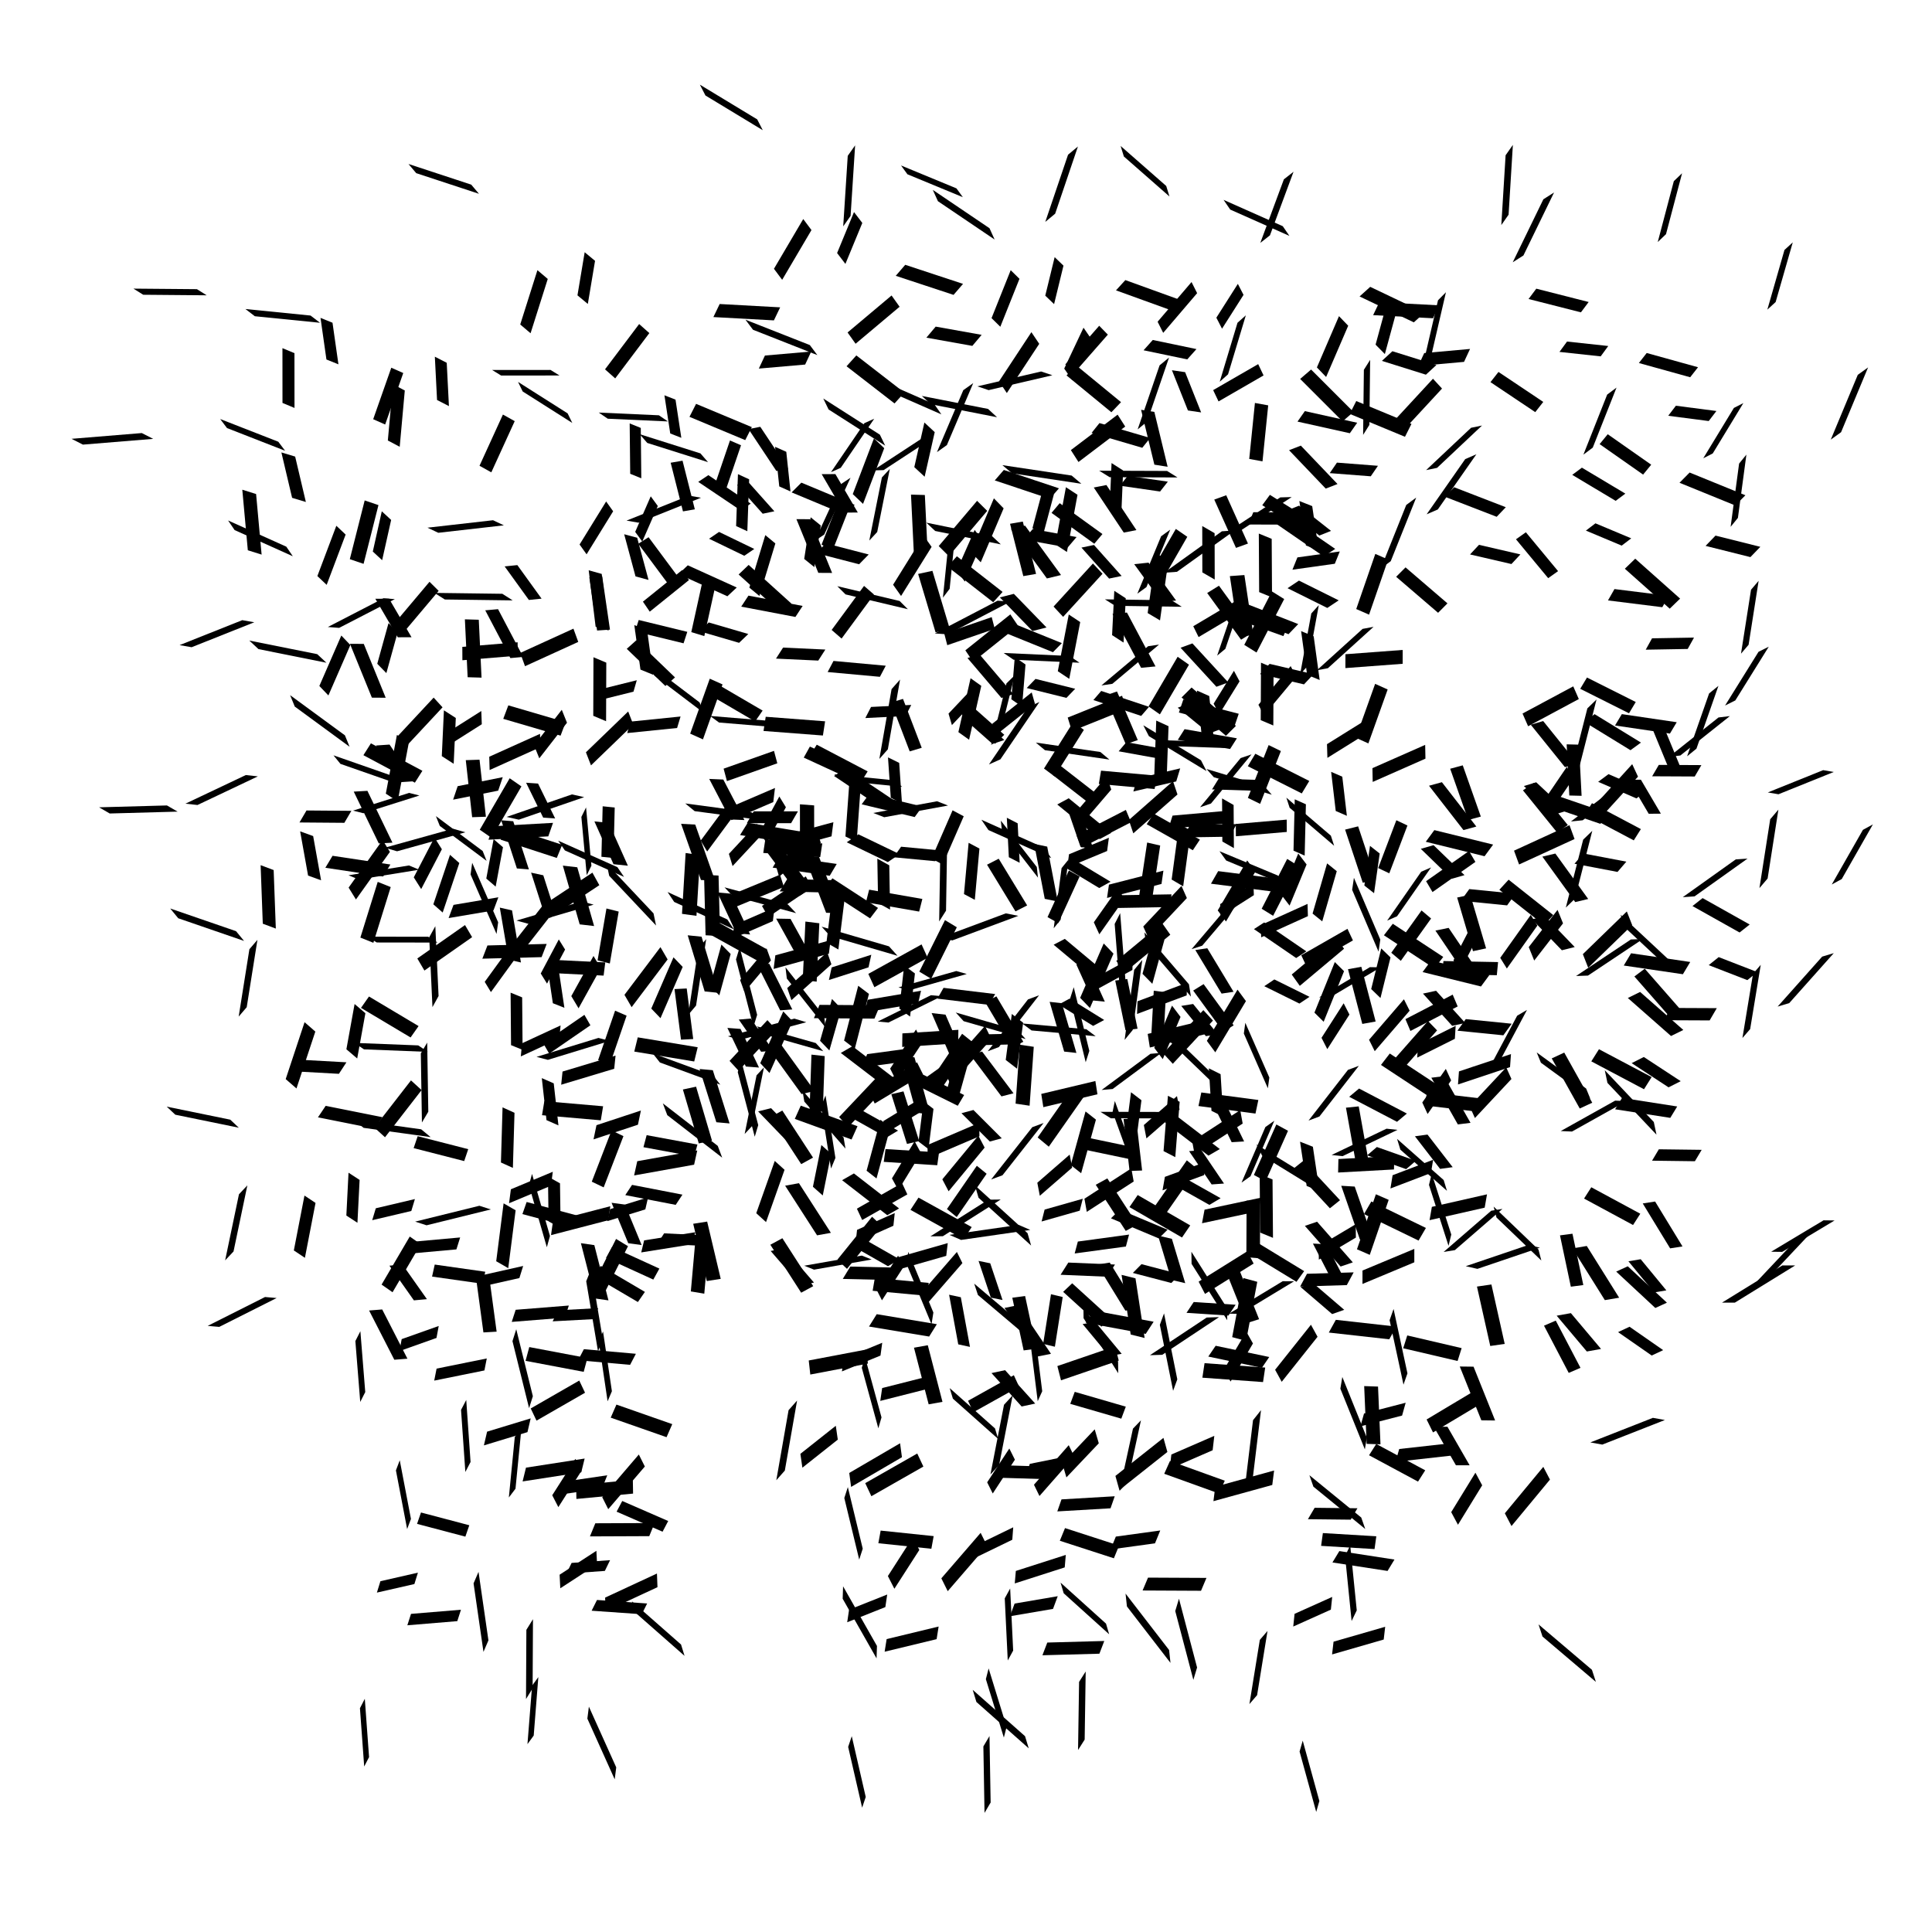
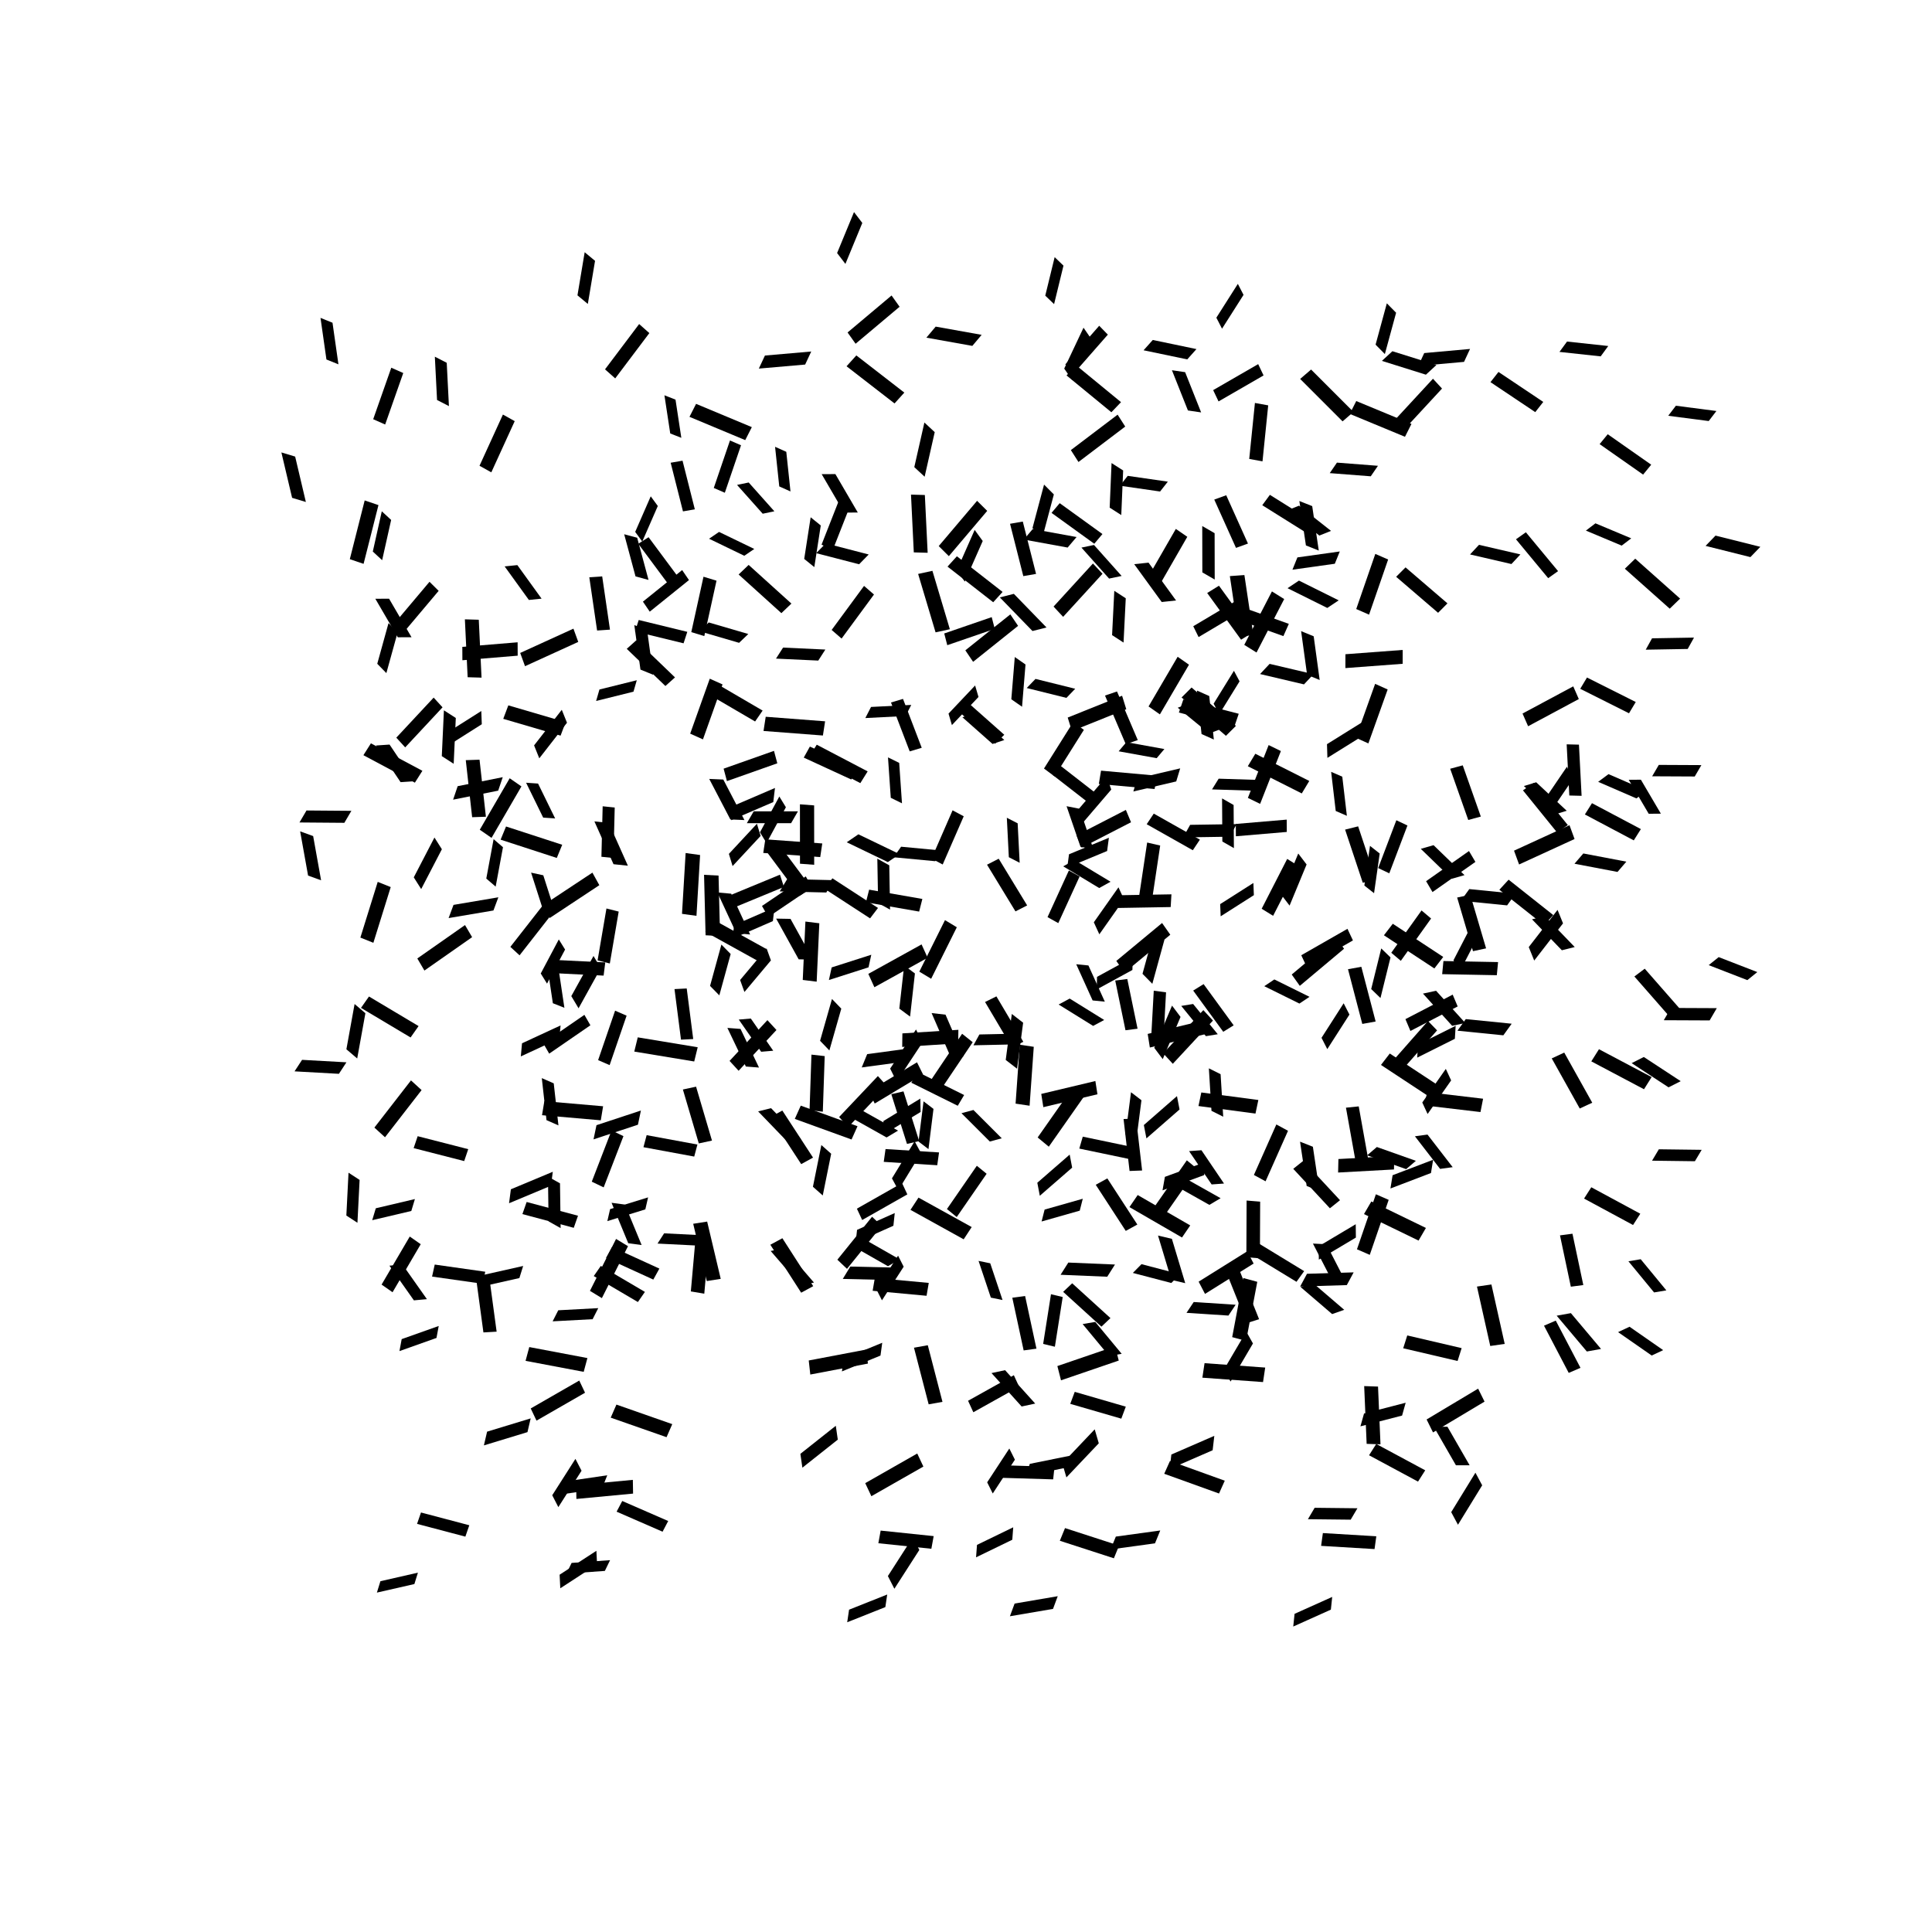
<svg xmlns="http://www.w3.org/2000/svg" xmlns:ns1="http://www.inkscape.org/namespaces/inkscape" xmlns:ns2="http://sodipodi.sourceforge.net/DTD/sodipodi-0.dtd" xmlns:xlink="http://www.w3.org/1999/xlink" width="2048" height="2048" id="svg2" version="1.1" ns1:version="0.48.4 r9939" ns2:docname="Новый документ 1">
  <defs id="defs4" />
  <ns2:namedview id="base" pagecolor="#ffffff" bordercolor="#666666" borderopacity="1.0" ns1:pageopacity="0.0" ns1:pageshadow="2" ns1:zoom="0.35351562" ns1:cx="1024" ns1:cy="1024" ns1:document-units="px" ns1:current-layer="layer1" showgrid="false" ns1:window-width="1280" ns1:window-height="965" ns1:window-x="0" ns1:window-y="27" ns1:window-maximized="1" />
  <g ns1:label="Layer 1" ns1:groupmode="layer" id="layer1" transform="translate(0,995.638)">
    <g id="g3765" ns1:tile-cx="114.84112" ns1:tile-cy="167.13485" ns1:tile-w="114.84112" ns1:tile-h="83.39653" ns1:tile-x0="57.420561" ns1:tile-y0="125.43658" transform="matrix(0.875,0,0,3.548,421.931,-1761.652)">
      <path transform="translate(0,284.362)" ns1:connector-curvature="0" id="path3753" d="m 77.928,126.804 66.991,-1.367" style="fill:none;stroke:#000000;stroke-width:4;stroke-linecap:butt;stroke-linejoin:miter;stroke-miterlimit:4;stroke-opacity:1;stroke-dasharray:none" />
-       <path transform="translate(0,284.362)" ns1:connector-curvature="0" id="path3755" d="m 110.74,159.615 61.522,-6.836" style="fill:none;stroke:#000000;stroke-width:4;stroke-linecap:butt;stroke-linejoin:miter;stroke-miterlimit:4;stroke-opacity:1;stroke-dasharray:none" />
-       <path transform="translate(0,284.362)" ns1:connector-curvature="0" id="path3757" d="m 88.865,191.06 31.445,17.773" style="fill:none;stroke:#000000;stroke-width:4;stroke-linecap:butt;stroke-linejoin:miter;stroke-miterlimit:4;stroke-opacity:1;stroke-dasharray:none" />
      <path transform="translate(0,284.362)" ns1:connector-curvature="0" id="path3763" d="m 57.421,152.78 43.749,-6.836" style="fill:none;stroke:#000000;stroke-width:4;stroke-linecap:butt;stroke-linejoin:miter;stroke-miterlimit:4;stroke-opacity:1;stroke-dasharray:none" />
    </g>
    <use x="0" y="0" ns1:tiled-clone-of="#g3765" xlink:href="#g3765" transform="matrix(0.992,-0.357,0.355,0.992,175.3,178.918)" id="use5537" width="1024" height="768" />
    <use x="0" y="0" ns1:tiled-clone-of="#g3765" xlink:href="#g3765" transform="matrix(1.005,0.387,-0.384,1.005,-72.705,-126.109)" id="use5539" width="1024" height="768" />
    <use x="0" y="0" ns1:tiled-clone-of="#g3765" xlink:href="#g3765" transform="matrix(0.884,0.57,-0.566,0.884,-215.458,-213.053)" id="use5541" width="1024" height="768" />
    <use x="0" y="0" ns1:tiled-clone-of="#g3765" xlink:href="#g3765" transform="matrix(0.982,0.412,-0.41,0.982,-71.913,-17.091)" id="use5543" width="1024" height="768" />
    <use x="0" y="0" ns1:tiled-clone-of="#g3765" xlink:href="#g3765" transform="matrix(0.94,-0.516,0.513,0.94,273.682,508.414)" id="use5545" width="1024" height="768" />
    <use x="0" y="0" ns1:tiled-clone-of="#g3765" xlink:href="#g3765" transform="matrix(0.986,0.13,-0.129,0.986,59.982,263.591)" id="use5547" width="1024" height="768" />
    <use x="0" y="0" ns1:tiled-clone-of="#g3765" xlink:href="#g3765" transform="matrix(0.847,0.605,-0.602,0.847,-210.537,26.71)" id="use5549" width="1024" height="768" />
    <use x="0" y="0" ns1:tiled-clone-of="#g3765" xlink:href="#g3765" transform="matrix(1.048,0.179,-0.178,1.048,8.244,408.72)" id="use5551" width="1024" height="768" />
    <use x="0" y="0" ns1:tiled-clone-of="#g3765" xlink:href="#g3765" transform="matrix(0.889,0.308,-0.306,0.889,-87.767,333.36)" id="use5553" width="1024" height="768" />
    <use x="0" y="0" ns1:tiled-clone-of="#g3765" xlink:href="#g3765" transform="matrix(0.902,0.323,-0.321,0.902,16.727,399.779)" id="use5555" width="1024" height="768" />
    <use x="0" y="0" ns1:tiled-clone-of="#g3765" xlink:href="#g3765" transform="matrix(0.897,0.204,-0.203,0.897,-41.691,522.885)" id="use5557" width="1024" height="768" />
    <use x="0" y="0" ns1:tiled-clone-of="#g3765" xlink:href="#g3765" transform="matrix(1.028,0.284,-0.282,1.028,-30.158,611.732)" id="use5559" width="1024" height="768" />
    <use x="0" y="0" ns1:tiled-clone-of="#g3765" xlink:href="#g3765" transform="matrix(0.913,-0.429,0.427,0.913,247.492,990.582)" id="use5561" width="1024" height="768" />
    <use x="0" y="0" ns1:tiled-clone-of="#g3765" xlink:href="#g3765" transform="matrix(1.026,-0.012,0.012,1.026,111.652,902.624)" id="use5563" width="1024" height="768" />
    <use x="0" y="0" ns1:tiled-clone-of="#g3765" xlink:href="#g3765" transform="matrix(0.849,0.301,-0.299,0.849,-62.482,723.285)" id="use5565" width="1024" height="768" />
    <use x="0" y="0" ns1:tiled-clone-of="#g3765" xlink:href="#g3765" transform="matrix(-0.401,0.898,-0.892,-0.401,347.529,-1164.591)" id="use5567" width="1024" height="768" />
    <use x="0" y="0" ns1:tiled-clone-of="#g3765" xlink:href="#g3765" transform="matrix(-0.496,0.885,-0.879,-0.496,516.274,-1136.664)" id="use5569" width="1024" height="768" />
    <use x="0" y="0" ns1:tiled-clone-of="#g3765" xlink:href="#g3765" transform="matrix(-0.354,1.033,-1.027,-0.354,256.372,-1076.175)" id="use5571" width="1024" height="768" />
    <use x="0" y="0" ns1:tiled-clone-of="#g3765" xlink:href="#g3765" transform="matrix(-0.036,1.044,-1.038,-0.036,203.47,-861.488)" id="use5573" width="1024" height="768" />
    <use x="0" y="0" ns1:tiled-clone-of="#g3765" xlink:href="#g3765" transform="matrix(-0.68,0.684,-0.68,-0.68,587.498,-915.287)" id="use5575" width="1024" height="768" />
    <use x="0" y="0" ns1:tiled-clone-of="#g3765" xlink:href="#g3765" transform="matrix(0.03,1.034,-1.028,0.03,175.019,-687.776)" id="use5577" width="1024" height="768" />
    <use x="0" y="0" ns1:tiled-clone-of="#g3765" xlink:href="#g3765" transform="matrix(-0.73,0.664,-0.66,-0.73,622.316,-797.499)" id="use5579" width="1024" height="768" />
    <use x="0" y="0" ns1:tiled-clone-of="#g3765" xlink:href="#g3765" transform="matrix(-0.613,0.88,-0.875,-0.613,581.97,-783.265)" id="use5581" width="1024" height="768" />
    <use x="0" y="0" ns1:tiled-clone-of="#g3765" xlink:href="#g3765" transform="matrix(-0.394,0.975,-0.969,-0.394,306.955,-655.242)" id="use5583" width="1024" height="768" />
    <use x="0" y="0" ns1:tiled-clone-of="#g3765" xlink:href="#g3765" transform="matrix(-0.636,0.688,-0.684,-0.636,684.415,-560.653)" id="use5585" width="1024" height="768" />
    <use x="0" y="0" ns1:tiled-clone-of="#g3765" xlink:href="#g3765" transform="matrix(-0.906,0.529,-0.526,-0.906,781.446,-542.263)" id="use5587" width="1024" height="768" />
    <use x="0" y="0" ns1:tiled-clone-of="#g3765" xlink:href="#g3765" transform="matrix(-0.782,0.448,-0.445,-0.782,871.179,-370.712)" id="use5589" width="1024" height="768" />
    <use x="0" y="0" ns1:tiled-clone-of="#g3765" xlink:href="#g3765" transform="matrix(-0.727,0.793,-0.789,-0.727,558.664,-454.06)" id="use5591" width="1024" height="768" />
    <use x="0" y="0" ns1:tiled-clone-of="#g3765" xlink:href="#g3765" transform="matrix(0.052,0.993,-0.987,0.052,187.228,-112.51)" id="use5593" width="1024" height="768" />
    <use x="0" y="0" ns1:tiled-clone-of="#g3765" xlink:href="#g3765" transform="matrix(-0.577,0.821,-0.816,-0.577,475.86,-257.911)" id="use5595" width="1024" height="768" />
    <use x="0" y="0" ns1:tiled-clone-of="#g3765" xlink:href="#g3765" transform="matrix(-0.149,-0.892,0.887,-0.149,1071.905,-62.571)" id="use5597" width="1024" height="768" />
    <use x="0" y="0" ns1:tiled-clone-of="#g3765" xlink:href="#g3765" transform="matrix(-0.967,-0.501,0.498,-0.967,1418.229,-583.269)" id="use5599" width="1024" height="768" />
    <use x="0" y="0" ns1:tiled-clone-of="#g3765" xlink:href="#g3765" transform="matrix(-0.485,-0.779,0.774,-0.485,1186.336,-144.464)" id="use5601" width="1024" height="768" />
    <use x="0" y="0" ns1:tiled-clone-of="#g3765" xlink:href="#g3765" transform="matrix(-0.711,-0.758,0.753,-0.711,1410.12,-194.557)" id="use5603" width="1024" height="768" />
    <use x="0" y="0" ns1:tiled-clone-of="#g3765" xlink:href="#g3765" transform="matrix(-0.639,-0.725,0.721,-0.639,1241.964,-111.18)" id="use5605" width="1024" height="768" />
    <use x="0" y="0" ns1:tiled-clone-of="#g3765" xlink:href="#g3765" transform="matrix(-0.812,-0.569,0.566,-0.812,1373.8,-203.638)" id="use5607" width="1024" height="768" />
    <use x="0" y="0" ns1:tiled-clone-of="#g3765" xlink:href="#g3765" transform="matrix(0.062,-1.088,1.082,0.062,1052.904,548.21)" id="use5609" width="1024" height="768" />
    <use x="0" y="0" ns1:tiled-clone-of="#g3765" xlink:href="#g3765" transform="matrix(-0.567,-0.908,0.903,-0.567,1405.318,223.275)" id="use5611" width="1024" height="768" />
    <use x="0" y="0" ns1:tiled-clone-of="#g3765" xlink:href="#g3765" transform="matrix(-0.042,-0.918,0.913,-0.042,1025.44,543.331)" id="use5613" width="1024" height="768" />
    <use x="0" y="0" ns1:tiled-clone-of="#g3765" xlink:href="#g3765" transform="matrix(-0.909,-0.606,0.602,-0.909,1435.933,38.544)" id="use5615" width="1024" height="768" />
    <use x="0" y="0" ns1:tiled-clone-of="#g3765" xlink:href="#g3765" transform="matrix(-0.206,-0.992,0.986,-0.206,1147.293,638.744)" id="use5617" width="1024" height="768" />
    <use x="0" y="0" ns1:tiled-clone-of="#g3765" xlink:href="#g3765" transform="matrix(-0.482,-0.891,0.886,-0.482,1360.129,525.653)" id="use5619" width="1024" height="768" />
    <use x="0" y="0" ns1:tiled-clone-of="#g3765" xlink:href="#g3765" transform="matrix(-0.159,-1.049,1.043,-0.159,1150.385,827.152)" id="use5621" width="1024" height="768" />
    <use x="0" y="0" ns1:tiled-clone-of="#g3765" xlink:href="#g3765" transform="matrix(-0.483,-0.907,0.902,-0.483,1365.545,669.482)" id="use5623" width="1024" height="768" />
    <use x="0" y="0" ns1:tiled-clone-of="#g3765" xlink:href="#g3765" transform="matrix(-0.754,-0.532,0.529,-0.754,1209.654,411.609)" id="use5625" width="1024" height="768" />
    <use x="0" y="0" ns1:tiled-clone-of="#g3765" xlink:href="#g3765" transform="matrix(0.855,0.285,-0.283,0.855,170.344,-213.105)" id="use5627" width="1024" height="768" />
    <use x="0" y="0" ns1:tiled-clone-of="#g3765" xlink:href="#g3765" transform="matrix(1.06,0.17,-0.169,1.06,239.82,9.373)" id="use5629" width="1024" height="768" />
    <use x="0" y="0" ns1:tiled-clone-of="#g3765" xlink:href="#g3765" transform="matrix(0.931,-0.245,0.244,0.931,386.418,227.795)" id="use5631" width="1024" height="768" />
    <use x="0" y="0" ns1:tiled-clone-of="#g3765" xlink:href="#g3765" transform="matrix(1.017,0.159,-0.158,1.017,263.879,131.347)" id="use5633" width="1024" height="768" />
    <use x="0" y="0" ns1:tiled-clone-of="#g3765" xlink:href="#g3765" transform="matrix(0.918,-0.293,0.291,0.918,414.69,381.306)" id="use5635" width="1024" height="768" />
    <use x="0" y="0" ns1:tiled-clone-of="#g3765" xlink:href="#g3765" transform="matrix(1,-0.45,0.448,1,569.224,567.175)" id="use5637" width="1024" height="768" />
    <use x="0" y="0" ns1:tiled-clone-of="#g3765" xlink:href="#g3765" transform="matrix(1.062,0.267,-0.265,1.062,73.451,302.287)" id="use5639" width="1024" height="768" />
    <use x="0" y="0" ns1:tiled-clone-of="#g3765" xlink:href="#g3765" transform="matrix(0.911,-0.45,0.447,0.911,612.911,664.135)" id="use5641" width="1024" height="768" />
    <use x="0" y="0" ns1:tiled-clone-of="#g3765" xlink:href="#g3765" transform="matrix(0.898,0.244,-0.243,0.898,170.063,366.411)" id="use5643" width="1024" height="768" />
    <use x="0" y="0" ns1:tiled-clone-of="#g3765" xlink:href="#g3765" transform="matrix(0.849,-0.393,0.391,0.849,613.44,741.331)" id="use5645" width="1024" height="768" />
    <use x="0" y="0" ns1:tiled-clone-of="#g3765" xlink:href="#g3765" transform="matrix(0.818,0.459,-0.457,0.818,106.278,354.77)" id="use5647" width="1024" height="768" />
    <use x="0" y="0" ns1:tiled-clone-of="#g3765" xlink:href="#g3765" transform="matrix(1.051,-0.111,0.111,1.051,376.626,826.658)" id="use5649" width="1024" height="768" />
    <use x="0" y="0" ns1:tiled-clone-of="#g3765" xlink:href="#g3765" transform="matrix(0.974,0.434,-0.431,0.974,42.517,582.456)" id="use5651" width="1024" height="768" />
    <use x="0" y="0" ns1:tiled-clone-of="#g3765" xlink:href="#g3765" transform="matrix(0.978,-0.455,0.453,0.978,578.284,1102.655)" id="use5653" width="1024" height="768" />
    <use x="0" y="0" ns1:tiled-clone-of="#g3765" xlink:href="#g3765" transform="matrix(0.796,0.428,-0.425,0.796,137.779,632.422)" id="use5655" width="1024" height="768" />
    <use x="0" y="0" ns1:tiled-clone-of="#g3765" xlink:href="#g3765" transform="matrix(-0.68,0.763,-0.758,-0.68,786.664,-1227.228)" id="use5657" width="1024" height="768" />
    <use x="0" y="0" ns1:tiled-clone-of="#g3765" xlink:href="#g3765" transform="matrix(-0.361,0.829,-0.824,-0.361,707.055,-1041.805)" id="use5659" width="1024" height="768" />
    <use x="0" y="0" ns1:tiled-clone-of="#g3765" xlink:href="#g3765" transform="matrix(0.061,0.968,-0.963,0.061,309.995,-840.135)" id="use5661" width="1024" height="768" />
    <use x="0" y="0" ns1:tiled-clone-of="#g3765" xlink:href="#g3765" transform="matrix(-0.301,0.977,-0.971,-0.301,606.109,-952.189)" id="use5663" width="1024" height="768" />
    <use x="0" y="0" ns1:tiled-clone-of="#g3765" xlink:href="#g3765" transform="matrix(-0.751,0.509,-0.506,-0.751,941.556,-862.938)" id="use5665" width="1024" height="768" />
    <use x="0" y="0" ns1:tiled-clone-of="#g3765" xlink:href="#g3765" transform="matrix(-0.433,0.958,-0.952,-0.433,683.076,-873.818)" id="use5667" width="1024" height="768" />
    <use x="0" y="0" ns1:tiled-clone-of="#g3765" xlink:href="#g3765" transform="matrix(-0.097,0.905,-0.9,-0.097,420.224,-613.221)" id="use5669" width="1024" height="768" />
    <use x="0" y="0" ns1:tiled-clone-of="#g3765" xlink:href="#g3765" transform="matrix(-0.155,1.087,-1.08,-0.155,483.371,-670.031)" id="use5671" width="1024" height="768" />
    <use x="0" y="0" ns1:tiled-clone-of="#g3765" xlink:href="#g3765" transform="matrix(-0.236,0.919,-0.913,-0.236,488.533,-552.849)" id="use5673" width="1024" height="768" />
    <use x="0" y="0" ns1:tiled-clone-of="#g3765" xlink:href="#g3765" transform="matrix(-0.83,0.466,-0.464,-0.83,1123.748,-540.509)" id="use5675" width="1024" height="768" />
    <use x="0" y="0" ns1:tiled-clone-of="#g3765" xlink:href="#g3765" transform="matrix(-0.378,0.863,-0.858,-0.378,583.556,-459.083)" id="use5677" width="1024" height="768" />
    <use x="0" y="0" ns1:tiled-clone-of="#g3765" xlink:href="#g3765" transform="matrix(-0.74,0.676,-0.672,-0.74,977.463,-464.437)" id="use5679" width="1024" height="768" />
    <use x="0" y="0" ns1:tiled-clone-of="#g3765" xlink:href="#g3765" transform="matrix(-0.431,0.891,-0.886,-0.431,597.504,-361.525)" id="use5681" width="1024" height="768" />
    <use x="0" y="0" ns1:tiled-clone-of="#g3765" xlink:href="#g3765" transform="matrix(-0.174,1.01,-1.004,-0.174,526.008,-233.245)" id="use5683" width="1024" height="768" />
    <use x="0" y="0" ns1:tiled-clone-of="#g3765" xlink:href="#g3765" transform="matrix(-0.546,0.894,-0.889,-0.546,657.762,-281.983)" id="use5685" width="1024" height="768" />
    <use x="0" y="0" ns1:tiled-clone-of="#g3765" xlink:href="#g3765" transform="matrix(-0.807,-0.739,0.735,-0.807,1571.546,-455.913)" id="use5687" width="1024" height="768" />
    <use x="0" y="0" ns1:tiled-clone-of="#g3765" xlink:href="#g3765" transform="matrix(-0.161,-0.96,0.954,-0.161,1459.325,35.662)" id="use5689" width="1024" height="768" />
    <use x="0" y="0" ns1:tiled-clone-of="#g3765" xlink:href="#g3765" transform="matrix(-0.227,-1.075,1.069,-0.227,1434.306,131.156)" id="use5691" width="1024" height="768" />
    <use x="0" y="0" ns1:tiled-clone-of="#g3765" xlink:href="#g3765" transform="matrix(-0.768,-0.708,0.704,-0.768,1647.419,-248.278)" id="use5693" width="1024" height="768" />
    <use x="0" y="0" ns1:tiled-clone-of="#g3765" xlink:href="#g3765" transform="matrix(-0.264,-0.906,0.9,-0.264,1372.638,163.055)" id="use5695" width="1024" height="768" />
    <use x="0" y="0" ns1:tiled-clone-of="#g3765" xlink:href="#g3765" transform="matrix(-0.663,-0.693,0.689,-0.663,1593.319,-73.143)" id="use5697" width="1024" height="768" />
    <use x="0" y="0" ns1:tiled-clone-of="#g3765" xlink:href="#g3765" transform="matrix(-0.821,-0.464,0.462,-0.821,1447.93,-196.383)" id="use5699" width="1024" height="768" />
    <use x="0" y="0" ns1:tiled-clone-of="#g3765" xlink:href="#g3765" transform="matrix(-0.442,-0.881,0.875,-0.442,1564.252,265.25)" id="use5701" width="1024" height="768" />
    <use x="0" y="0" ns1:tiled-clone-of="#g3765" xlink:href="#g3765" transform="matrix(-0.775,-0.6,0.596,-0.775,1486.847,31.712)" id="use5703" width="1024" height="768" />
    <use x="0" y="0" ns1:tiled-clone-of="#g3765" xlink:href="#g3765" transform="matrix(-0.416,-0.856,0.851,-0.416,1540.333,405.262)" id="use5705" width="1024" height="768" />
    <use x="0" y="0" ns1:tiled-clone-of="#g3765" xlink:href="#g3765" transform="matrix(-0.208,-0.916,0.911,-0.208,1345.721,601.41)" id="use5707" width="1024" height="768" />
    <use x="0" y="0" ns1:tiled-clone-of="#g3765" xlink:href="#g3765" transform="matrix(-0.8,-0.483,0.481,-0.8,1556.403,165.289)" id="use5709" width="1024" height="768" />
    <use x="0" y="0" ns1:tiled-clone-of="#g3765" xlink:href="#g3765" transform="matrix(-0.989,-0.454,0.451,-0.989,1527.145,128.248)" id="use5711" width="1024" height="768" />
    <use x="0" y="0" ns1:tiled-clone-of="#g3765" xlink:href="#g3765" transform="matrix(-0.126,-0.963,0.957,-0.126,1443.462,868.756)" id="use5713" width="1024" height="768" />
    <use x="0" y="0" ns1:tiled-clone-of="#g3765" xlink:href="#g3765" transform="matrix(-0.18,-1.039,1.033,-0.18,1392.789,946.421)" id="use5715" width="1024" height="768" />
    <use x="0" y="0" ns1:tiled-clone-of="#g3765" xlink:href="#g3765" transform="matrix(0.877,-0.223,0.222,0.877,639.939,56.96)" id="use5717" width="1024" height="768" />
    <use x="0" y="0" ns1:tiled-clone-of="#g3765" xlink:href="#g3765" transform="matrix(1.009,-0.311,0.309,1.009,733.081,230.135)" id="use5719" width="1024" height="768" />
    <use x="0" y="0" ns1:tiled-clone-of="#g3765" xlink:href="#g3765" transform="matrix(0.875,0.555,-0.552,0.875,265.881,-207.036)" id="use5721" width="1024" height="768" />
    <use x="0" y="0" ns1:tiled-clone-of="#g3765" xlink:href="#g3765" transform="matrix(0.924,-0.383,0.381,0.924,806.398,363.904)" id="use5723" width="1024" height="768" />
    <use x="0" y="0" ns1:tiled-clone-of="#g3765" xlink:href="#g3765" transform="matrix(0.942,0.246,-0.245,0.942,383.736,118.836)" id="use5725" width="1024" height="768" />
    <use x="0" y="0" ns1:tiled-clone-of="#g3765" xlink:href="#g3765" transform="matrix(0.878,-0.613,0.609,0.878,941.793,595.519)" id="use5727" width="1024" height="768" />
    <use x="0" y="0" ns1:tiled-clone-of="#g3765" xlink:href="#g3765" transform="matrix(1.011,0.019,-0.019,1.011,455.207,403.827)" id="use5729" width="1024" height="768" />
    <use x="0" y="0" ns1:tiled-clone-of="#g3765" xlink:href="#g3765" transform="matrix(0.991,-0.151,0.15,0.991,664.593,545.096)" id="use5731" width="1024" height="768" />
    <use x="0" y="0" ns1:tiled-clone-of="#g3765" xlink:href="#g3765" transform="matrix(0.956,0.14,-0.139,0.956,427.107,450.095)" id="use5733" width="1024" height="768" />
    <use x="0" y="0" ns1:tiled-clone-of="#g3765" xlink:href="#g3765" transform="matrix(0.912,0.608,-0.604,0.912,339.499,258.565)" id="use5735" width="1024" height="768" />
    <use x="0" y="0" ns1:tiled-clone-of="#g3765" xlink:href="#g3765" transform="matrix(0.961,0.17,-0.169,0.961,404.024,573.522)" id="use5737" width="1024" height="768" />
    <use x="0" y="0" ns1:tiled-clone-of="#g3765" xlink:href="#g3765" transform="matrix(1.066,-0.269,0.267,1.066,681.181,914.663)" id="use5739" width="1024" height="768" />
    <use x="0" y="0" ns1:tiled-clone-of="#g3765" xlink:href="#g3765" transform="matrix(0.86,-0.391,0.389,0.86,725.282,947.396)" id="use5741" width="1024" height="768" />
    <use x="0" y="0" ns1:tiled-clone-of="#g3765" xlink:href="#g3765" transform="matrix(0.936,0.106,-0.106,0.936,570.875,795.739)" id="use5743" width="1024" height="768" />
    <use x="0" y="0" ns1:tiled-clone-of="#g3765" xlink:href="#g3765" transform="matrix(0.944,0.178,-0.177,0.944,416.038,832.189)" id="use5745" width="1024" height="768" />
    <use x="0" y="0" ns1:tiled-clone-of="#g3765" xlink:href="#g3765" transform="matrix(-0.845,0.599,-0.595,-0.845,1183.32,-1225.912)" id="use5747" width="1024" height="768" />
    <use x="0" y="0" ns1:tiled-clone-of="#g3765" xlink:href="#g3765" transform="matrix(-0.035,1.042,-1.035,-0.035,676.759,-992.427)" id="use5749" width="1024" height="768" />
    <use x="0" y="0" ns1:tiled-clone-of="#g3765" xlink:href="#g3765" transform="matrix(-0.411,0.837,-0.832,-0.411,846.337,-1001.158)" id="use5751" width="1024" height="768" />
    <use x="0" y="0" ns1:tiled-clone-of="#g3765" xlink:href="#g3765" transform="matrix(-0.756,0.756,-0.752,-0.756,1183.911,-1058.89)" id="use5753" width="1024" height="768" />
    <use x="0" y="0" ns1:tiled-clone-of="#g3765" xlink:href="#g3765" transform="matrix(-0.647,0.743,-0.739,-0.647,1014.499,-930.085)" id="use5755" width="1024" height="768" />
    <use x="0" y="0" ns1:tiled-clone-of="#g3765" xlink:href="#g3765" transform="matrix(-0.861,0.579,-0.576,-0.861,1322.652,-882.803)" id="use5757" width="1024" height="768" />
    <use x="0" y="0" ns1:tiled-clone-of="#g3765" xlink:href="#g3765" transform="matrix(-0.087,1.067,-1.061,-0.087,576.831,-691.761)" id="use5759" width="1024" height="768" />
    <use x="0" y="0" ns1:tiled-clone-of="#g3765" xlink:href="#g3765" transform="matrix(-0.449,0.835,-0.83,-0.449,984.395,-678.73)" id="use5761" width="1024" height="768" />
    <use x="0" y="0" ns1:tiled-clone-of="#g3765" xlink:href="#g3765" transform="matrix(-0.134,1.045,-1.039,-0.134,612.17,-570.597)" id="use5763" width="1024" height="768" />
    <use x="0" y="0" ns1:tiled-clone-of="#g3765" xlink:href="#g3765" transform="matrix(-0.537,0.887,-0.882,-0.537,1004.077,-613.837)" id="use5765" width="1024" height="768" />
    <use x="0" y="0" ns1:tiled-clone-of="#g3765" xlink:href="#g3765" transform="matrix(-0.116,0.996,-0.99,-0.116,624.237,-400.193)" id="use5767" width="1024" height="768" />
    <use x="0" y="0" ns1:tiled-clone-of="#g3765" xlink:href="#g3765" transform="matrix(-0.634,0.793,-0.789,-0.634,1097.289,-475.978)" id="use5769" width="1024" height="768" />
    <use x="0" y="0" ns1:tiled-clone-of="#g3765" xlink:href="#g3765" transform="matrix(-0.757,0.678,-0.674,-0.757,1102.315,-411.169)" id="use5771" width="1024" height="768" />
    <use x="0" y="0" ns1:tiled-clone-of="#g3765" xlink:href="#g3765" transform="matrix(-0.601,0.733,-0.729,-0.601,1114.466,-296.895)" id="use5773" width="1024" height="768" />
    <use x="0" y="0" ns1:tiled-clone-of="#g3765" xlink:href="#g3765" transform="matrix(-0.687,0.72,-0.716,-0.687,1049.417,-261.931)" id="use5775" width="1024" height="768" />
    <use x="0" y="0" ns1:tiled-clone-of="#g3765" xlink:href="#g3765" transform="matrix(-0.751,-0.728,0.724,-0.751,1770.549,-434.608)" id="use5777" width="1024" height="768" />
    <use x="0" y="0" ns1:tiled-clone-of="#g3765" xlink:href="#g3765" transform="matrix(-0.319,-0.9,0.895,-0.319,1743.932,-72.647)" id="use5779" width="1024" height="768" />
    <use x="0" y="0" ns1:tiled-clone-of="#g3765" xlink:href="#g3765" transform="matrix(-0.722,-0.618,0.614,-0.722,1704.107,-340.143)" id="use5781" width="1024" height="768" />
    <use x="0" y="0" ns1:tiled-clone-of="#g3765" xlink:href="#g3765" transform="matrix(-0.54,-0.889,0.884,-0.54,1854.22,-49.217)" id="use5783" width="1024" height="768" />
    <use x="0" y="0" ns1:tiled-clone-of="#g3765" xlink:href="#g3765" transform="matrix(-0.301,-0.904,0.899,-0.301,1619.491,142.964)" id="use5785" width="1024" height="768" />
    <use x="0" y="0" ns1:tiled-clone-of="#g3765" xlink:href="#g3765" transform="matrix(-0.74,-0.755,0.751,-0.74,1894.951,-74.97)" id="use5787" width="1024" height="768" />
    <use x="0" y="0" ns1:tiled-clone-of="#g3765" xlink:href="#g3765" transform="matrix(-0.667,-0.613,0.609,-0.667,1673.454,-47.859)" id="use5789" width="1024" height="768" />
    <use x="0" y="0" ns1:tiled-clone-of="#g3765" xlink:href="#g3765" transform="matrix(-0.79,-0.536,0.533,-0.79,1816.789,-76.506)" id="use5791" width="1024" height="768" />
    <use x="0" y="0" ns1:tiled-clone-of="#g3765" xlink:href="#g3765" transform="matrix(-0.111,-0.908,0.902,-0.111,1527.025,507.068)" id="use5793" width="1024" height="768" />
    <use x="0" y="0" ns1:tiled-clone-of="#g3765" xlink:href="#g3765" transform="matrix(-0.479,-0.785,0.781,-0.479,1773.499,334.361)" id="use5795" width="1024" height="768" />
    <use x="0" y="0" ns1:tiled-clone-of="#g3765" xlink:href="#g3765" transform="matrix(-0.031,-0.942,0.937,-0.031,1502.982,697.698)" id="use5797" width="1024" height="768" />
    <use x="0" y="0" ns1:tiled-clone-of="#g3765" xlink:href="#g3765" transform="matrix(0.088,-1.018,1.012,0.088,1591.723,863.265)" id="use5799" width="1024" height="768" />
    <use x="0" y="0" ns1:tiled-clone-of="#g3765" xlink:href="#g3765" transform="matrix(-0.471,-0.873,0.868,-0.471,1693.203,591.032)" id="use5801" width="1024" height="768" />
    <use x="0" y="0" ns1:tiled-clone-of="#g3765" xlink:href="#g3765" transform="matrix(-0.287,-0.93,0.925,-0.287,1748.92,773.739)" id="use5803" width="1024" height="768" />
    <use x="0" y="0" ns1:tiled-clone-of="#g3765" xlink:href="#g3765" transform="matrix(-0.636,-0.682,0.678,-0.636,1689.377,547.792)" id="use5805" width="1024" height="768" />
    <use x="0" y="0" ns1:tiled-clone-of="#g3765" xlink:href="#g3765" transform="matrix(0.812,-0.396,0.394,0.812,989.078,113.927)" id="use5807" width="1024" height="768" />
    <use x="0" y="0" ns1:tiled-clone-of="#g3765" xlink:href="#g3765" transform="matrix(0.974,0.339,-0.337,0.974,672.594,-118.434)" id="use5809" width="1024" height="768" />
    <use x="0" y="0" ns1:tiled-clone-of="#g3765" xlink:href="#g3765" transform="matrix(0.995,0.173,-0.172,0.995,626.215,44.891)" id="use5811" width="1024" height="768" />
    <use x="0" y="0" ns1:tiled-clone-of="#g3765" xlink:href="#g3765" transform="matrix(0.921,-0.002,0.002,0.921,859.24,164.204)" id="use5813" width="1024" height="768" />
    <use x="0" y="0" ns1:tiled-clone-of="#g3765" xlink:href="#g3765" transform="matrix(0.95,0.062,-0.061,0.95,701.307,217.416)" id="use5815" width="1024" height="768" />
    <use x="0" y="0" ns1:tiled-clone-of="#g3765" xlink:href="#g3765" transform="matrix(0.869,-0.406,0.404,0.869,1078.718,485.261)" id="use5817" width="1024" height="768" />
    <use x="0" y="0" ns1:tiled-clone-of="#g3765" xlink:href="#g3765" transform="matrix(1.016,-0.157,0.156,1.016,767.028,492.196)" id="use5819" width="1024" height="768" />
    <use x="0" y="0" ns1:tiled-clone-of="#g3765" xlink:href="#g3765" transform="matrix(1.013,0.22,-0.219,1.013,709.13,368.557)" id="use5821" width="1024" height="768" />
    <use x="0" y="0" ns1:tiled-clone-of="#g3765" xlink:href="#g3765" transform="matrix(0.89,0.264,-0.263,0.89,630.094,355.724)" id="use5823" width="1024" height="768" />
    <use x="0" y="0" ns1:tiled-clone-of="#g3765" xlink:href="#g3765" transform="matrix(0.899,0.624,-0.62,0.899,573.259,243.96)" id="use5825" width="1024" height="768" />
    <use x="0" y="0" ns1:tiled-clone-of="#g3765" xlink:href="#g3765" transform="matrix(0.918,-0.473,0.471,0.918,966.687,879.292)" id="use5827" width="1024" height="768" />
    <use x="0" y="0" ns1:tiled-clone-of="#g3765" xlink:href="#g3765" transform="matrix(1.083,0.169,-0.168,1.083,694.044,702.213)" id="use5829" width="1024" height="768" />
    <use x="0" y="0" ns1:tiled-clone-of="#g3765" xlink:href="#g3765" transform="matrix(0.895,0.342,-0.34,0.895,595.274,589.553)" id="use5831" width="1024" height="768" />
    <use x="0" y="0" ns1:tiled-clone-of="#g3765" xlink:href="#g3765" transform="matrix(0.955,0.436,-0.434,0.955,637.685,635.346)" id="use5833" width="1024" height="768" />
    <use x="0" y="0" ns1:tiled-clone-of="#g3765" xlink:href="#g3765" transform="matrix(0.945,0.395,-0.393,0.945,544.037,723.504)" id="use5835" width="1024" height="768" />
    <use x="0" y="0" ns1:tiled-clone-of="#g3765" xlink:href="#g3765" transform="matrix(-0.666,0.644,-0.641,-0.666,1302.077,-1162.94)" id="use5837" width="1024" height="768" />
    <use x="0" y="0" ns1:tiled-clone-of="#g3765" xlink:href="#g3765" transform="matrix(-0.847,0.4,-0.397,-0.847,1631.483,-1056.2)" id="use5839" width="1024" height="768" />
    <use x="0" y="0" ns1:tiled-clone-of="#g3765" xlink:href="#g3765" transform="matrix(-0.892,0.567,-0.564,-0.892,1455.13,-1097.802)" id="use5841" width="1024" height="768" />
    <use x="0" y="0" ns1:tiled-clone-of="#g3765" xlink:href="#g3765" transform="matrix(-0.593,0.859,-0.854,-0.593,1284.525,-1031.373)" id="use5843" width="1024" height="768" />
    <use x="0" y="0" ns1:tiled-clone-of="#g3765" xlink:href="#g3765" transform="matrix(-0.771,0.715,-0.711,-0.771,1326.198,-976.77)" id="use5845" width="1024" height="768" />
    <use x="0" y="0" ns1:tiled-clone-of="#g3765" xlink:href="#g3765" transform="matrix(-0.596,0.849,-0.844,-0.596,1290.882,-891.826)" id="use5847" width="1024" height="768" />
    <use x="0" y="0" ns1:tiled-clone-of="#g3765" xlink:href="#g3765" transform="matrix(-0.595,0.793,-0.788,-0.595,1196.327,-794.993)" id="use5849" width="1024" height="768" />
    <use x="0" y="0" ns1:tiled-clone-of="#g3765" xlink:href="#g3765" transform="matrix(-0.23,0.978,-0.972,-0.23,1041.312,-649.915)" id="use5851" width="1024" height="768" />
    <use x="0" y="0" ns1:tiled-clone-of="#g3765" xlink:href="#g3765" transform="matrix(-0.452,0.806,-0.801,-0.452,1117.696,-601.621)" id="use5853" width="1024" height="768" />
    <use x="0" y="0" ns1:tiled-clone-of="#g3765" xlink:href="#g3765" transform="matrix(-0.127,0.922,-0.917,-0.127,1014.087,-434.955)" id="use5855" width="1024" height="768" />
    <use x="0" y="0" ns1:tiled-clone-of="#g3765" xlink:href="#g3765" transform="matrix(-0.162,1.052,-1.046,-0.162,851.042,-451.751)" id="use5857" width="1024" height="768" />
    <use x="0" y="0" ns1:tiled-clone-of="#g3765" xlink:href="#g3765" transform="matrix(-0.785,0.717,-0.713,-0.785,1449.518,-508.472)" id="use5859" width="1024" height="768" />
    <use x="0" y="0" ns1:tiled-clone-of="#g3765" xlink:href="#g3765" transform="matrix(-0.694,0.834,-0.829,-0.694,1231.612,-456.165)" id="use5861" width="1024" height="768" />
    <use x="0" y="0" ns1:tiled-clone-of="#g3765" xlink:href="#g3765" transform="matrix(-0.636,0.769,-0.765,-0.636,1343.59,-330.664)" id="use5863" width="1024" height="768" />
    <use x="0" y="0" ns1:tiled-clone-of="#g3765" xlink:href="#g3765" transform="matrix(-0.214,0.881,-0.875,-0.214,960.206,-118.821)" id="use5865" width="1024" height="768" />
    <use x="0" y="0" ns1:tiled-clone-of="#g3765" xlink:href="#g3765" transform="matrix(-0.699,-0.825,0.82,-0.699,2019.885,-361.296)" id="use5867" width="1024" height="768" />
    <use x="0" y="0" ns1:tiled-clone-of="#g3765" xlink:href="#g3765" transform="matrix(-0.958,-0.493,0.49,-0.958,2110.693,-587.931)" id="use5869" width="1024" height="768" />
    <use x="0" y="0" ns1:tiled-clone-of="#g3765" xlink:href="#g3765" transform="matrix(-0.772,-0.577,0.574,-0.772,1942.324,-386.503)" id="use5871" width="1024" height="768" />
    <use x="0" y="0" ns1:tiled-clone-of="#g3765" xlink:href="#g3765" transform="matrix(-0.7,-0.709,0.705,-0.7,2085.982,-215.535)" id="use5873" width="1024" height="768" />
    <use x="0" y="0" ns1:tiled-clone-of="#g3765" xlink:href="#g3765" transform="matrix(-0.913,-0.414,0.411,-0.913,1935.27,-401.409)" id="use5875" width="1024" height="768" />
    <use x="0" y="0" ns1:tiled-clone-of="#g3765" xlink:href="#g3765" transform="matrix(-0.249,-0.947,0.941,-0.249,1970.08,260.502)" id="use5877" width="1024" height="768" />
    <use x="0" y="0" ns1:tiled-clone-of="#g3765" xlink:href="#g3765" transform="matrix(-0.239,-0.981,0.975,-0.239,1863.917,346.829)" id="use5879" width="1024" height="768" />
    <use x="0" y="0" ns1:tiled-clone-of="#g3765" xlink:href="#g3765" transform="matrix(-0.205,-0.987,0.981,-0.205,1965.917,432.825)" id="use5881" width="1024" height="768" />
    <use x="0" y="0" ns1:tiled-clone-of="#g3765" xlink:href="#g3765" transform="matrix(-0.176,-1.004,0.998,-0.176,1839.654,527.262)" id="use5883" width="1024" height="768" />
    <use x="0" y="0" ns1:tiled-clone-of="#g3765" xlink:href="#g3765" transform="matrix(-0.857,-0.671,0.667,-0.857,2147.209,94.201)" id="use5885" width="1024" height="768" />
    <use x="0" y="0" ns1:tiled-clone-of="#g3765" xlink:href="#g3765" transform="matrix(-0.092,-0.961,0.955,-0.092,1777.86,676.897)" id="use5887" width="1024" height="768" />
    <use x="0" y="0" ns1:tiled-clone-of="#g3765" xlink:href="#g3765" transform="matrix(-0.851,-0.667,0.663,-0.851,2139.526,231.349)" id="use5889" width="1024" height="768" />
    <use x="0" y="0" ns1:tiled-clone-of="#g3765" xlink:href="#g3765" transform="matrix(-0.6,-0.763,0.758,-0.6,1938.725,473.167)" id="use5891" width="1024" height="768" />
    <use x="0" y="0" ns1:tiled-clone-of="#g3765" xlink:href="#g3765" transform="matrix(-0.151,-1.087,1.08,-0.151,1988.46,917.087)" id="use5893" width="1024" height="768" />
    <use x="0" y="0" ns1:tiled-clone-of="#g3765" xlink:href="#g3765" transform="matrix(0.041,-1.041,1.034,0.041,1749.077,1057.782)" id="use5895" width="1024" height="768" />
    <use x="0" y="0" ns1:tiled-clone-of="#g3765" xlink:href="#g3765" transform="matrix(1.035,0.008,-0.008,1.035,916.496,14.733)" id="use5897" width="1024" height="768" />
    <use x="0" y="0" ns1:tiled-clone-of="#g3765" xlink:href="#g3765" transform="matrix(0.951,-0.413,0.411,0.951,1275.267,257.894)" id="use5899" width="1024" height="768" />
    <use x="0" y="0" ns1:tiled-clone-of="#g3765" xlink:href="#g3765" transform="matrix(0.929,0.569,-0.566,0.929,699.99,-187.564)" id="use5901" width="1024" height="768" />
    <use x="0" y="0" ns1:tiled-clone-of="#g3765" xlink:href="#g3765" transform="matrix(1.034,-0.375,0.373,1.034,1213.79,410.347)" id="use5903" width="1024" height="768" />
    <use x="0" y="0" ns1:tiled-clone-of="#g3765" xlink:href="#g3765" transform="matrix(0.815,-0.478,0.475,0.815,1259.522,425.307)" id="use5905" width="1024" height="768" />
    <use x="0" y="0" ns1:tiled-clone-of="#g3765" xlink:href="#g3765" transform="matrix(0.98,0.1,-0.099,0.98,1019.133,277.825)" id="use5907" width="1024" height="768" />
    <use x="0" y="0" ns1:tiled-clone-of="#g3765" xlink:href="#g3765" transform="matrix(0.885,-0.37,0.368,0.885,1170.144,540.304)" id="use5909" width="1024" height="768" />
    <use x="0" y="0" ns1:tiled-clone-of="#g3765" xlink:href="#g3765" transform="matrix(0.995,0.202,-0.201,0.995,962.911,371.42)" id="use5911" width="1024" height="768" />
    <use x="0" y="0" ns1:tiled-clone-of="#g3765" xlink:href="#g3765" transform="matrix(1.008,0.028,-0.028,1.008,916.093,531.672)" id="use5913" width="1024" height="768" />
    <use x="0" y="0" ns1:tiled-clone-of="#g3765" xlink:href="#g3765" transform="matrix(0.941,0.557,-0.554,0.941,820.81,296.615)" id="use5915" width="1024" height="768" />
    <use x="0" y="0" ns1:tiled-clone-of="#g3765" xlink:href="#g3765" transform="matrix(0.796,0.58,-0.576,0.796,764.369,284.126)" id="use5917" width="1024" height="768" />
    <use x="0" y="0" ns1:tiled-clone-of="#g3765" xlink:href="#g3765" transform="matrix(0.958,0.309,-0.308,0.958,926.794,565.456)" id="use5919" width="1024" height="768" />
    <use x="0" y="0" ns1:tiled-clone-of="#g3765" xlink:href="#g3765" transform="matrix(0.971,-0.477,0.474,0.971,1183.298,1043.767)" id="use5921" width="1024" height="768" />
    <use x="0" y="0" ns1:tiled-clone-of="#g3765" xlink:href="#g3765" transform="matrix(0.841,0.546,-0.542,0.841,878.732,528.094)" id="use5923" width="1024" height="768" />
    <use x="0" y="0" ns1:tiled-clone-of="#g3765" xlink:href="#g3765" transform="matrix(0.955,0.137,-0.137,0.955,891.814,858.324)" id="use5925" width="1024" height="768" />
    <use x="0" y="0" ns1:tiled-clone-of="#g3765" xlink:href="#g3765" transform="matrix(-0.185,0.997,-0.991,-0.185,1127.871,-1111.883)" id="use5927" width="1024" height="768" />
    <use x="0" y="0" ns1:tiled-clone-of="#g3765" xlink:href="#g3765" transform="matrix(-0.738,0.677,-0.673,-0.738,1681.7,-1144.255)" id="use5929" width="1024" height="768" />
    <use x="0" y="0" ns1:tiled-clone-of="#g3765" xlink:href="#g3765" transform="matrix(0.073,1.094,-1.087,0.073,946.441,-899.58)" id="use5931" width="1024" height="768" />
    <use x="0" y="0" ns1:tiled-clone-of="#g3765" xlink:href="#g3765" transform="matrix(-0.424,0.962,-0.956,-0.424,1382.982,-1005.401)" id="use5933" width="1024" height="768" />
    <use x="0" y="0" ns1:tiled-clone-of="#g3765" xlink:href="#g3765" transform="matrix(-0.576,0.919,-0.913,-0.576,1360.616,-989.51)" id="use5935" width="1024" height="768" />
    <use x="0" y="0" ns1:tiled-clone-of="#g3765" xlink:href="#g3765" transform="matrix(-0.426,0.94,-0.934,-0.426,1390.278,-857.462)" id="use5937" width="1024" height="768" />
    <use x="0" y="0" ns1:tiled-clone-of="#g3765" xlink:href="#g3765" transform="matrix(-0.451,0.918,-0.912,-0.451,1296.163,-789.17)" id="use5939" width="1024" height="768" />
    <use x="0" y="0" ns1:tiled-clone-of="#g3765" xlink:href="#g3765" transform="matrix(-0.397,0.832,-0.827,-0.397,1430.203,-651.368)" id="use5941" width="1024" height="768" />
    <use x="0" y="0" ns1:tiled-clone-of="#g3765" xlink:href="#g3765" transform="matrix(-0.532,0.857,-0.852,-0.532,1373.263,-662.532)" id="use5943" width="1024" height="768" />
    <use x="0" y="0" ns1:tiled-clone-of="#g3765" xlink:href="#g3765" transform="matrix(-0.606,0.715,-0.71,-0.606,1593.953,-560.207)" id="use5945" width="1024" height="768" />
    <use x="0" y="0" ns1:tiled-clone-of="#g3765" xlink:href="#g3765" transform="matrix(-0.85,0.601,-0.598,-0.85,1655.988,-547.925)" id="use5947" width="1024" height="768" />
    <use x="0" y="0" ns1:tiled-clone-of="#g3765" xlink:href="#g3765" transform="matrix(-0.705,0.678,-0.674,-0.705,1659.973,-454.156)" id="use5949" width="1024" height="768" />
    <use x="0" y="0" ns1:tiled-clone-of="#g3765" xlink:href="#g3765" transform="matrix(-0.478,0.874,-0.869,-0.478,1330.283,-373.429)" id="use5951" width="1024" height="768" />
    <use x="0" y="0" ns1:tiled-clone-of="#g3765" xlink:href="#g3765" transform="matrix(-0.421,0.96,-0.954,-0.421,1382.706,-324.707)" id="use5953" width="1024" height="768" />
    <use x="0" y="0" ns1:tiled-clone-of="#g3765" xlink:href="#g3765" transform="matrix(-0.288,1.045,-1.038,-0.288,1152.201,-238.256)" id="use5955" width="1024" height="768" />
    <use x="0" y="0" ns1:tiled-clone-of="#g3765" xlink:href="#g3765" transform="matrix(-0.76,-0.605,0.602,-0.76,2186.477,-497.813)" id="use5957" width="1024" height="768" />
    <use x="0" y="0" ns1:tiled-clone-of="#g3765" xlink:href="#g3765" transform="matrix(-0.736,-0.612,0.609,-0.736,2291.211,-420.721)" id="use5959" width="1024" height="768" />
    <use x="0" y="0" ns1:tiled-clone-of="#g3765" xlink:href="#g3765" transform="matrix(-0.521,-0.746,0.742,-0.521,2126.437,-178.633)" id="use5961" width="1024" height="768" />
    <use x="0" y="0" ns1:tiled-clone-of="#g3765" xlink:href="#g3765" transform="matrix(-0.747,-0.784,0.78,-0.747,2377.808,-197.718)" id="use5963" width="1024" height="768" />
    <use x="0" y="0" ns1:tiled-clone-of="#g3765" xlink:href="#g3765" transform="matrix(0.028,-0.923,0.918,0.028,1934.328,308.655)" id="use5965" width="1024" height="768" />
    <use x="0" y="0" ns1:tiled-clone-of="#g3765" xlink:href="#g3765" transform="matrix(-0.84,-0.512,0.509,-0.84,2296.237,-248.951)" id="use5967" width="1024" height="768" />
    <use x="0" y="0" ns1:tiled-clone-of="#g3765" xlink:href="#g3765" transform="matrix(-0.551,-0.808,0.803,-0.551,2169.499,112.064)" id="use5969" width="1024" height="768" />
    <use x="0" y="0" ns1:tiled-clone-of="#g3765" xlink:href="#g3765" transform="matrix(-0.84,-0.538,0.535,-0.84,2309.346,-101.488)" id="use5971" width="1024" height="768" />
    <use x="0" y="0" ns1:tiled-clone-of="#g3765" xlink:href="#g3765" transform="matrix(-0.75,-0.702,0.697,-0.75,2220.29,96.656)" id="use5973" width="1024" height="768" />
    <use x="0" y="0" ns1:tiled-clone-of="#g3765" xlink:href="#g3765" transform="matrix(-0.578,-0.781,0.776,-0.578,2293.937,286.072)" id="use5975" width="1024" height="768" />
    <use x="0" y="0" ns1:tiled-clone-of="#g3765" xlink:href="#g3765" transform="matrix(-0.429,-0.942,0.936,-0.429,2174.936,508.135)" id="use5977" width="1024" height="768" />
    <use x="0" y="0" ns1:tiled-clone-of="#g3765" xlink:href="#g3765" transform="matrix(-0.905,-0.579,0.576,-0.905,2364.744,162.28)" id="use5979" width="1024" height="768" />
    <use x="0" y="0" ns1:tiled-clone-of="#g3765" xlink:href="#g3765" transform="matrix(-0.119,-0.938,0.933,-0.119,2012.633,791.132)" id="use5981" width="1024" height="768" />
    <use x="0" y="0" ns1:tiled-clone-of="#g3765" xlink:href="#g3765" transform="matrix(-0.841,-0.548,0.545,-0.841,2312.177,310.846)" id="use5983" width="1024" height="768" />
    <use x="0" y="0" ns1:tiled-clone-of="#g3765" xlink:href="#g3765" transform="matrix(-0.374,-0.885,0.88,-0.374,2118.942,777.503)" id="use5985" width="1024" height="768" />
  </g>
</svg>